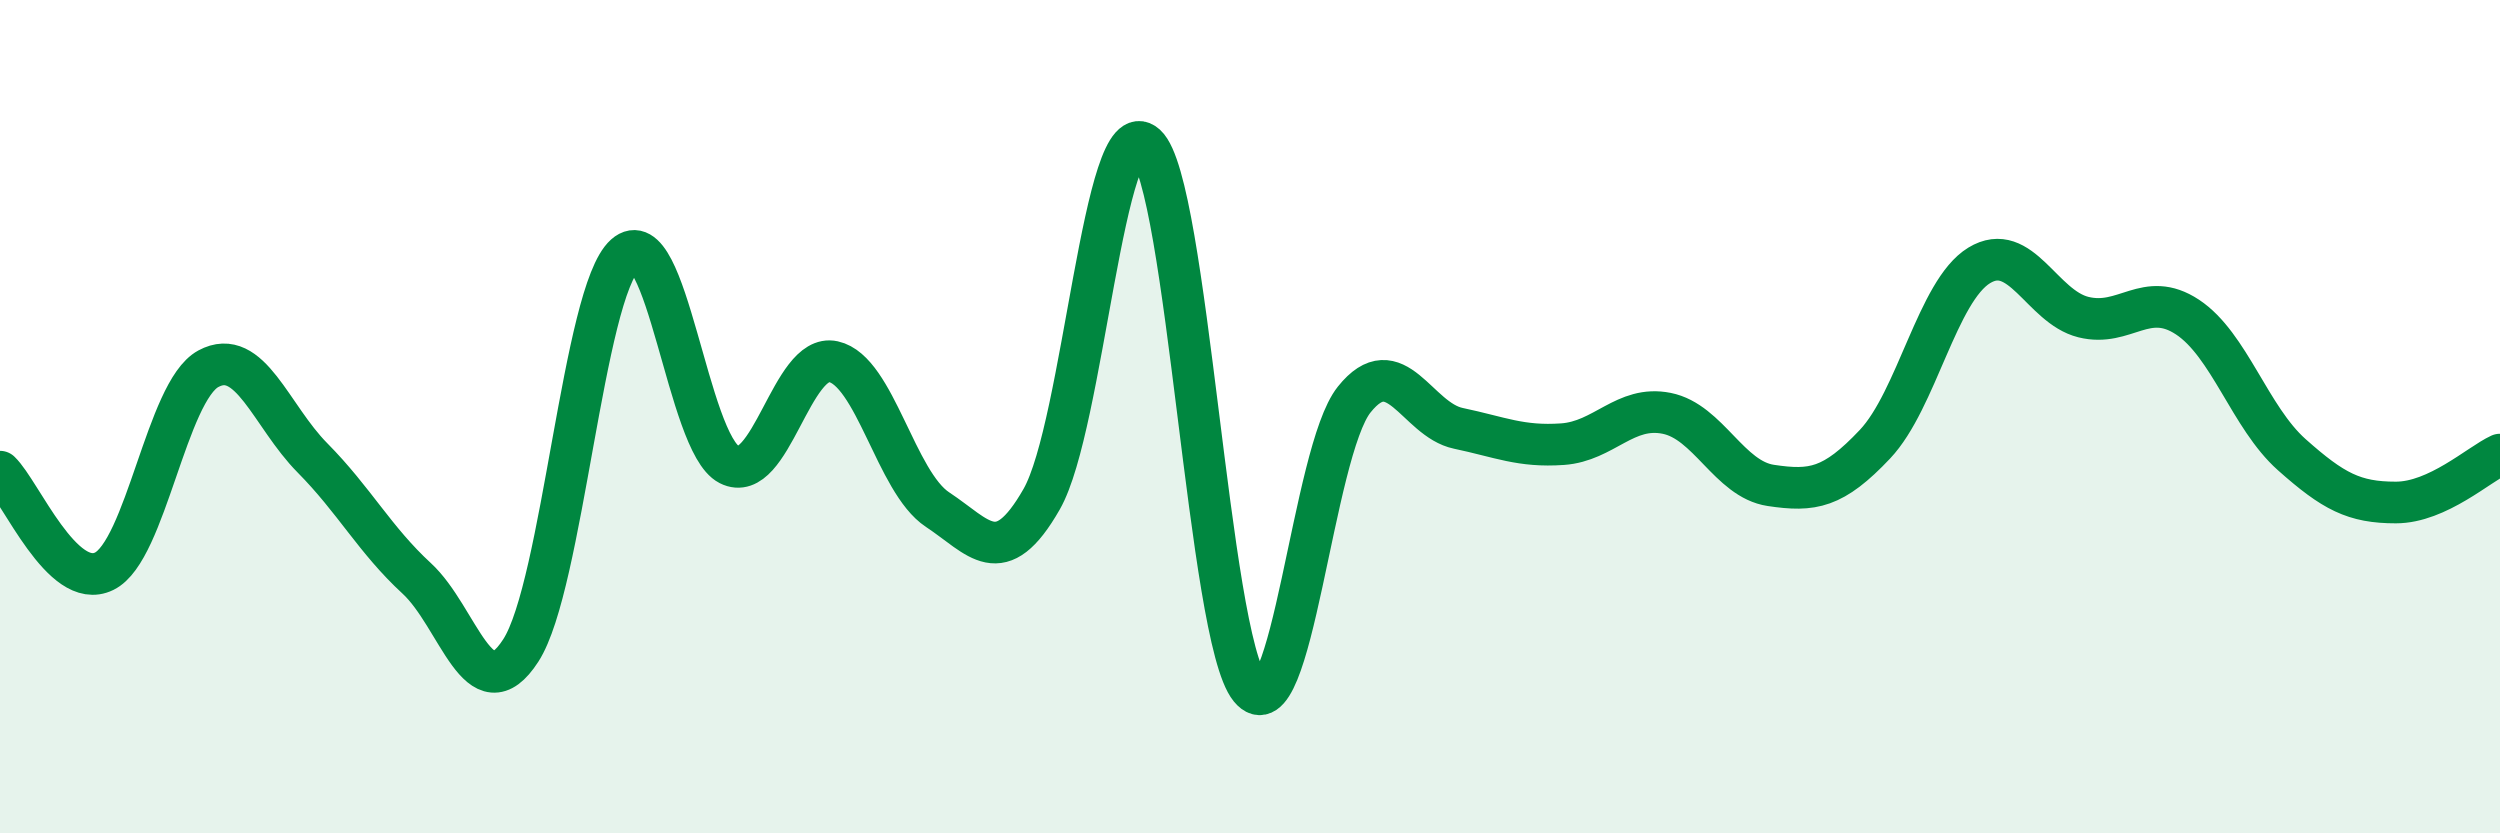
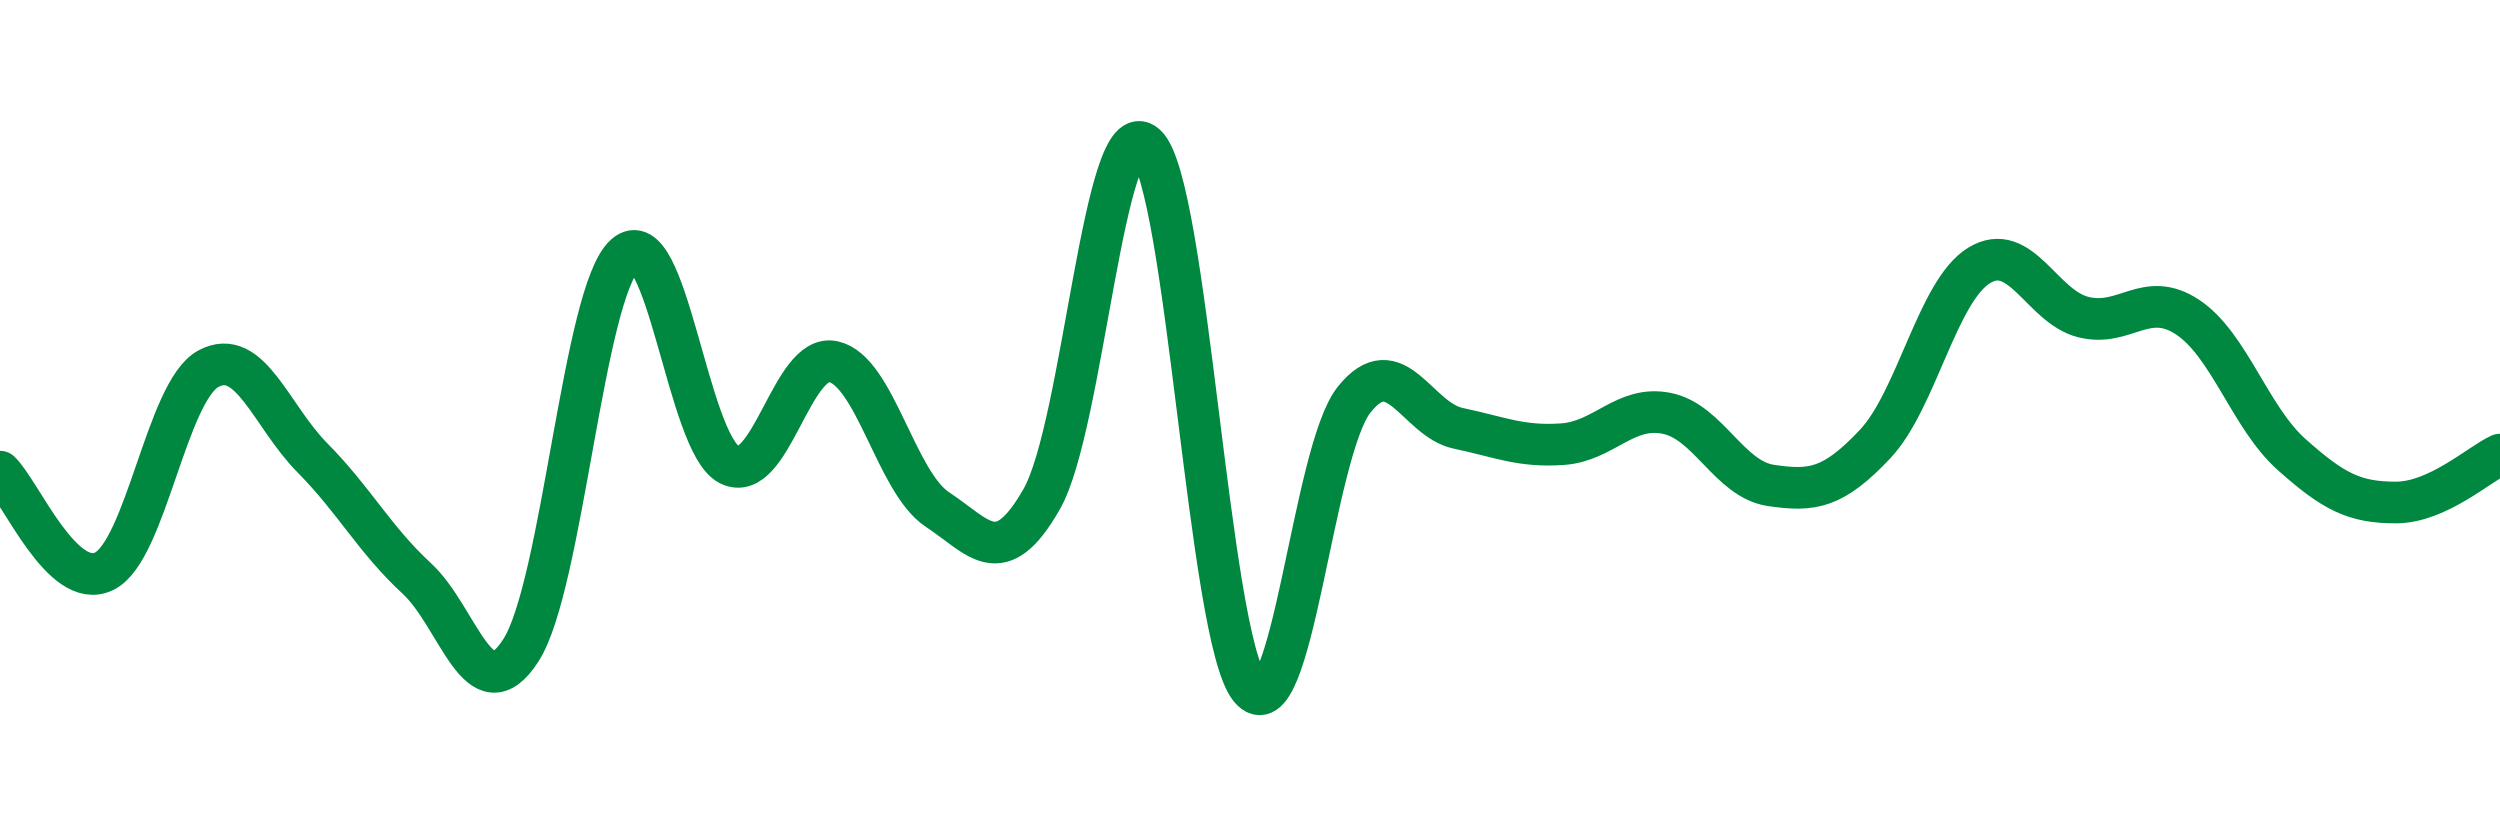
<svg xmlns="http://www.w3.org/2000/svg" width="60" height="20" viewBox="0 0 60 20">
-   <path d="M 0,11.32 C 0.5,11.8 1.5,14.2 2.5,13.71 C 3.5,13.22 4,9.39 5,8.85 C 6,8.31 6.5,9.98 7.5,10.99 C 8.5,12 9,12.96 10,13.88 C 11,14.8 11.5,17.16 12.5,15.61 C 13.5,14.06 14,7.01 15,6.12 C 16,5.23 16.5,10.64 17.5,11.15 C 18.5,11.66 19,8.46 20,8.68 C 21,8.9 21.5,11.57 22.5,12.23 C 23.5,12.89 24,13.73 25,11.98 C 26,10.23 26.5,2.57 27.5,3.48 C 28.5,4.39 29,15.3 30,16.52 C 31,17.74 31.5,10.84 32.5,9.59 C 33.5,8.34 34,10.07 35,10.28 C 36,10.49 36.5,10.73 37.5,10.66 C 38.5,10.59 39,9.72 40,9.92 C 41,10.12 41.5,11.5 42.5,11.65 C 43.5,11.8 44,11.72 45,10.66 C 46,9.6 46.5,6.98 47.5,6.37 C 48.5,5.76 49,7.36 50,7.61 C 51,7.86 51.5,6.95 52.5,7.61 C 53.5,8.27 54,10.02 55,10.91 C 56,11.8 56.5,12.06 57.5,12.06 C 58.5,12.06 59.5,11.14 60,10.91L60 20L0 20Z" fill="#008740" opacity="0.1" stroke-linecap="round" stroke-linejoin="round" />
  <path d="M 0,11.32 C 0.5,11.8 1.5,14.2 2.5,13.71 C 3.5,13.22 4,9.39 5,8.85 C 6,8.31 6.5,9.98 7.5,10.99 C 8.5,12 9,12.96 10,13.88 C 11,14.8 11.5,17.16 12.5,15.61 C 13.5,14.06 14,7.01 15,6.12 C 16,5.23 16.5,10.64 17.5,11.15 C 18.5,11.66 19,8.46 20,8.68 C 21,8.9 21.5,11.57 22.5,12.23 C 23.5,12.89 24,13.73 25,11.98 C 26,10.23 26.5,2.57 27.5,3.48 C 28.5,4.39 29,15.3 30,16.52 C 31,17.74 31.5,10.84 32.5,9.59 C 33.5,8.34 34,10.07 35,10.28 C 36,10.49 36.5,10.73 37.5,10.66 C 38.5,10.59 39,9.72 40,9.92 C 41,10.12 41.5,11.5 42.5,11.65 C 43.5,11.8 44,11.72 45,10.66 C 46,9.6 46.5,6.98 47.5,6.37 C 48.5,5.76 49,7.36 50,7.61 C 51,7.86 51.5,6.95 52.5,7.61 C 53.5,8.27 54,10.02 55,10.91 C 56,11.8 56.5,12.06 57.5,12.06 C 58.5,12.06 59.5,11.14 60,10.91" stroke="#008740" stroke-width="1" fill="none" stroke-linecap="round" stroke-linejoin="round" />
</svg>